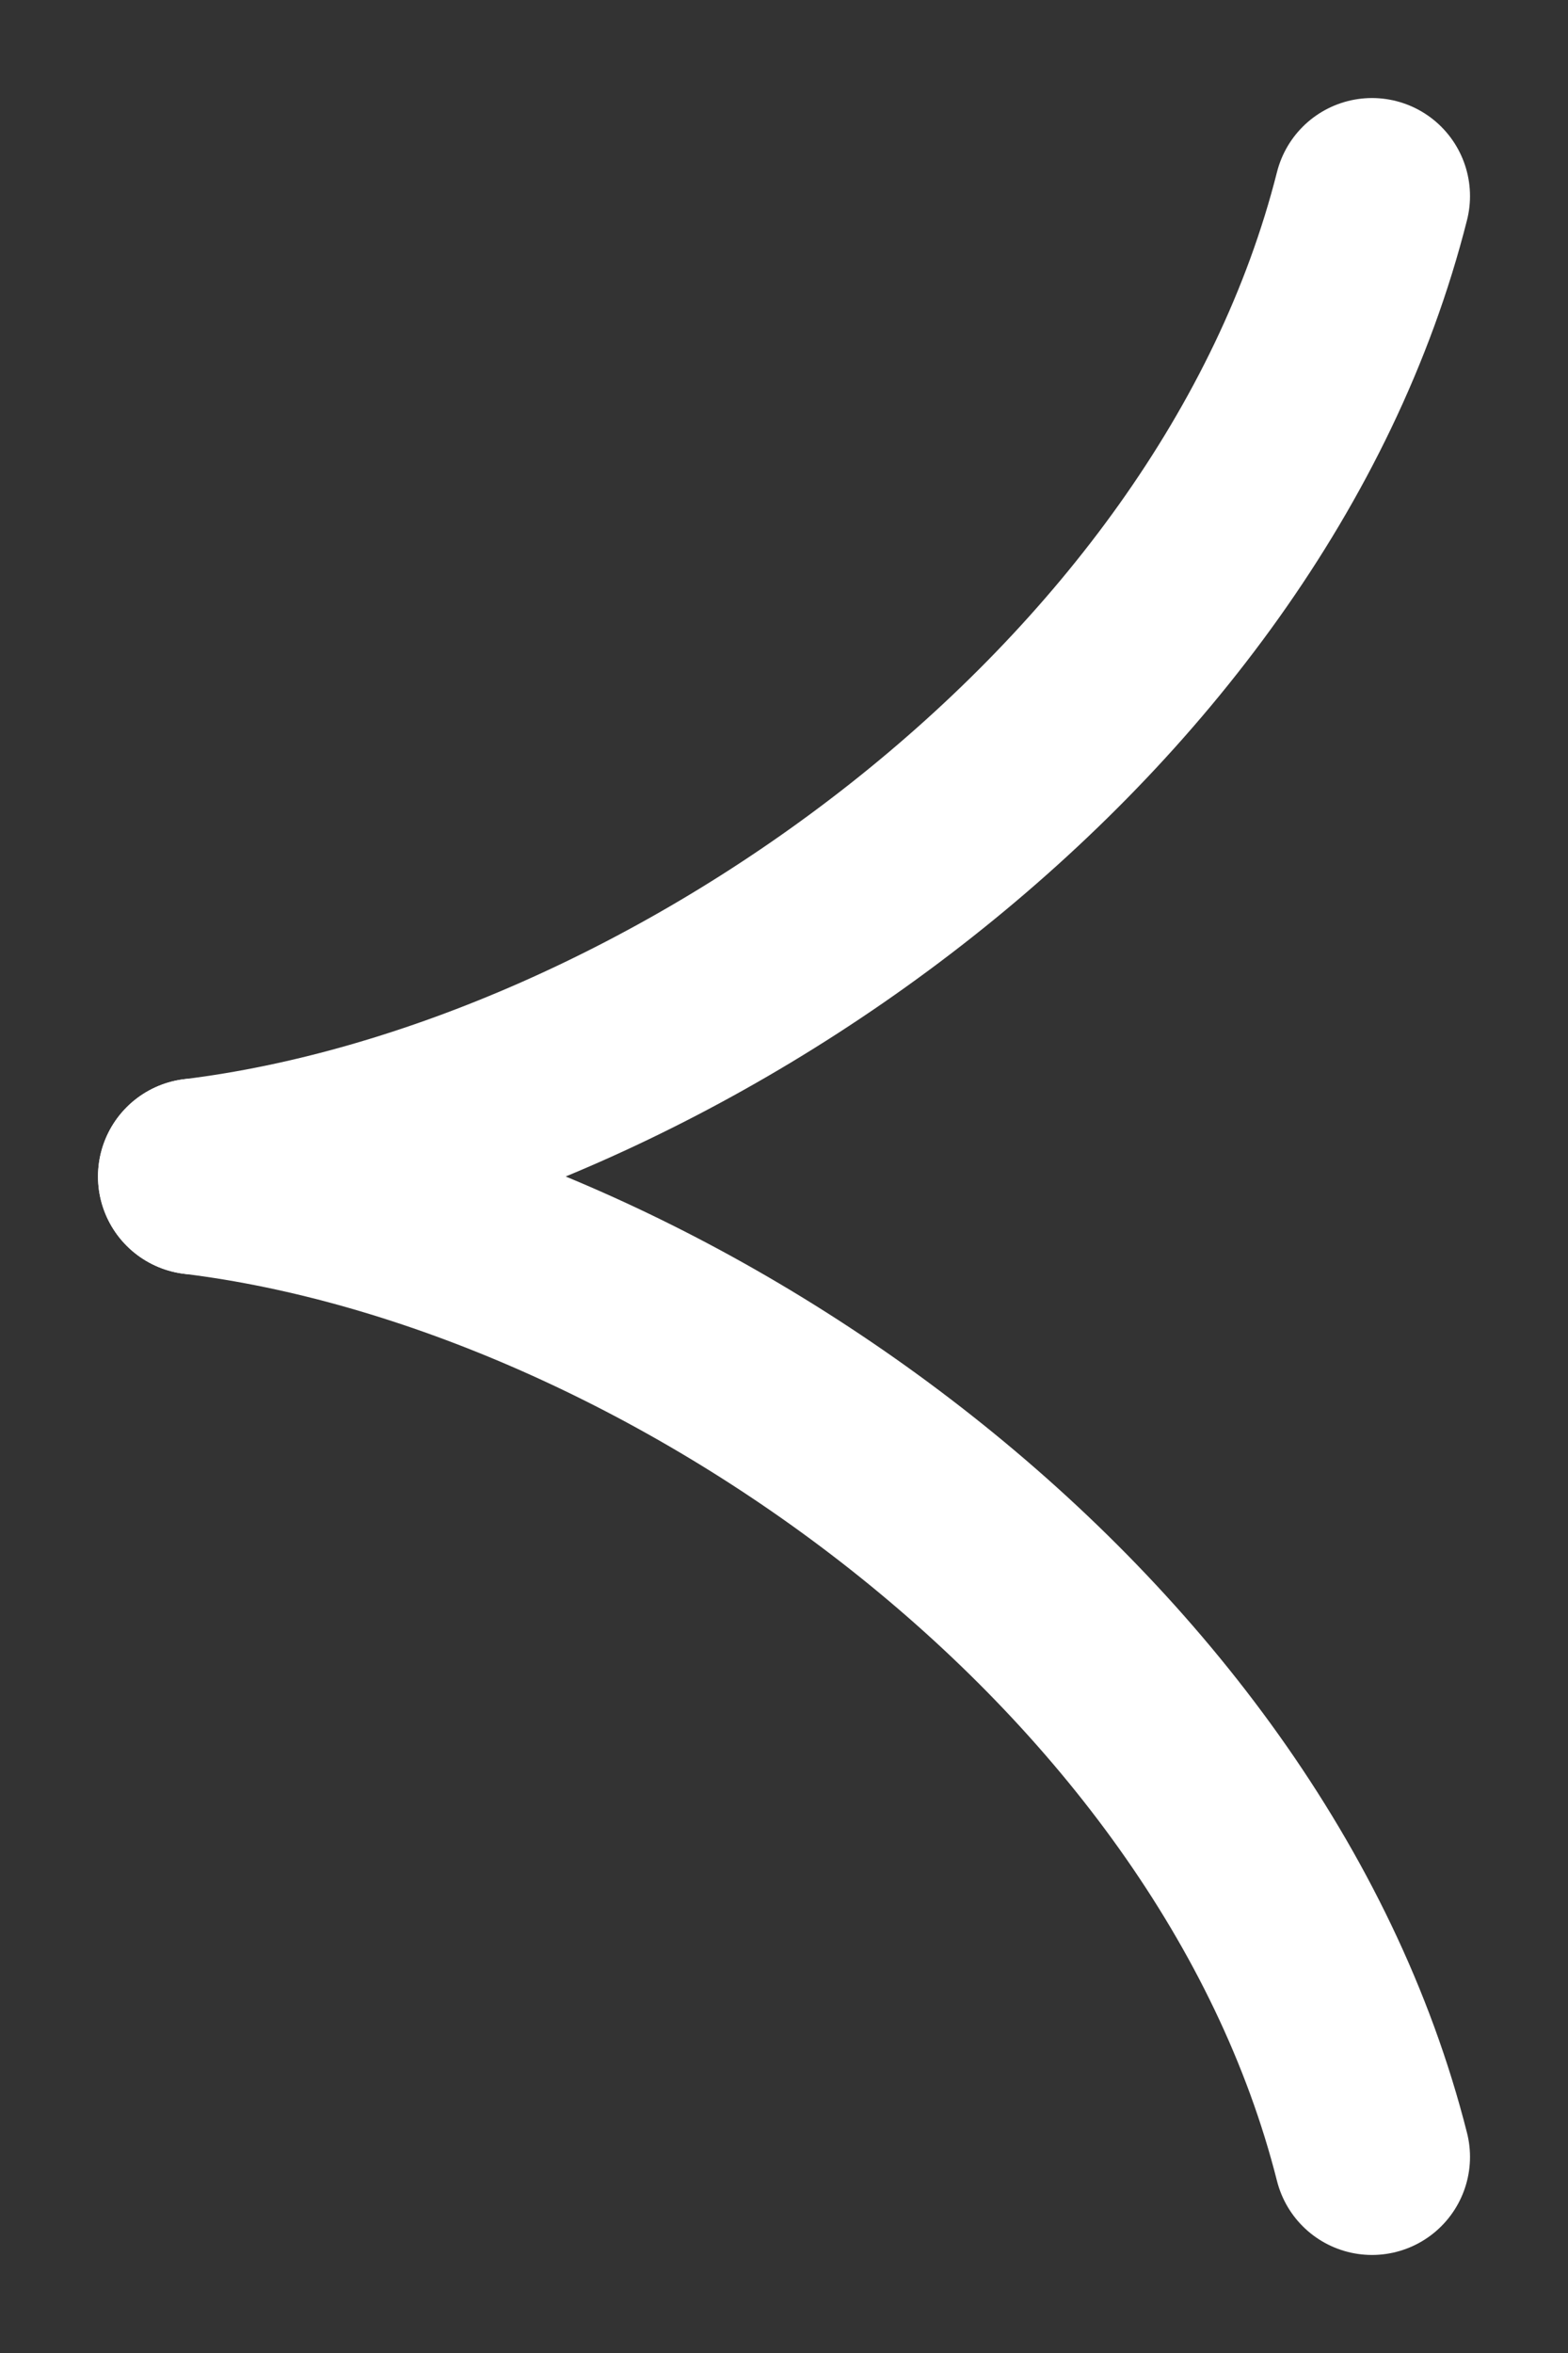
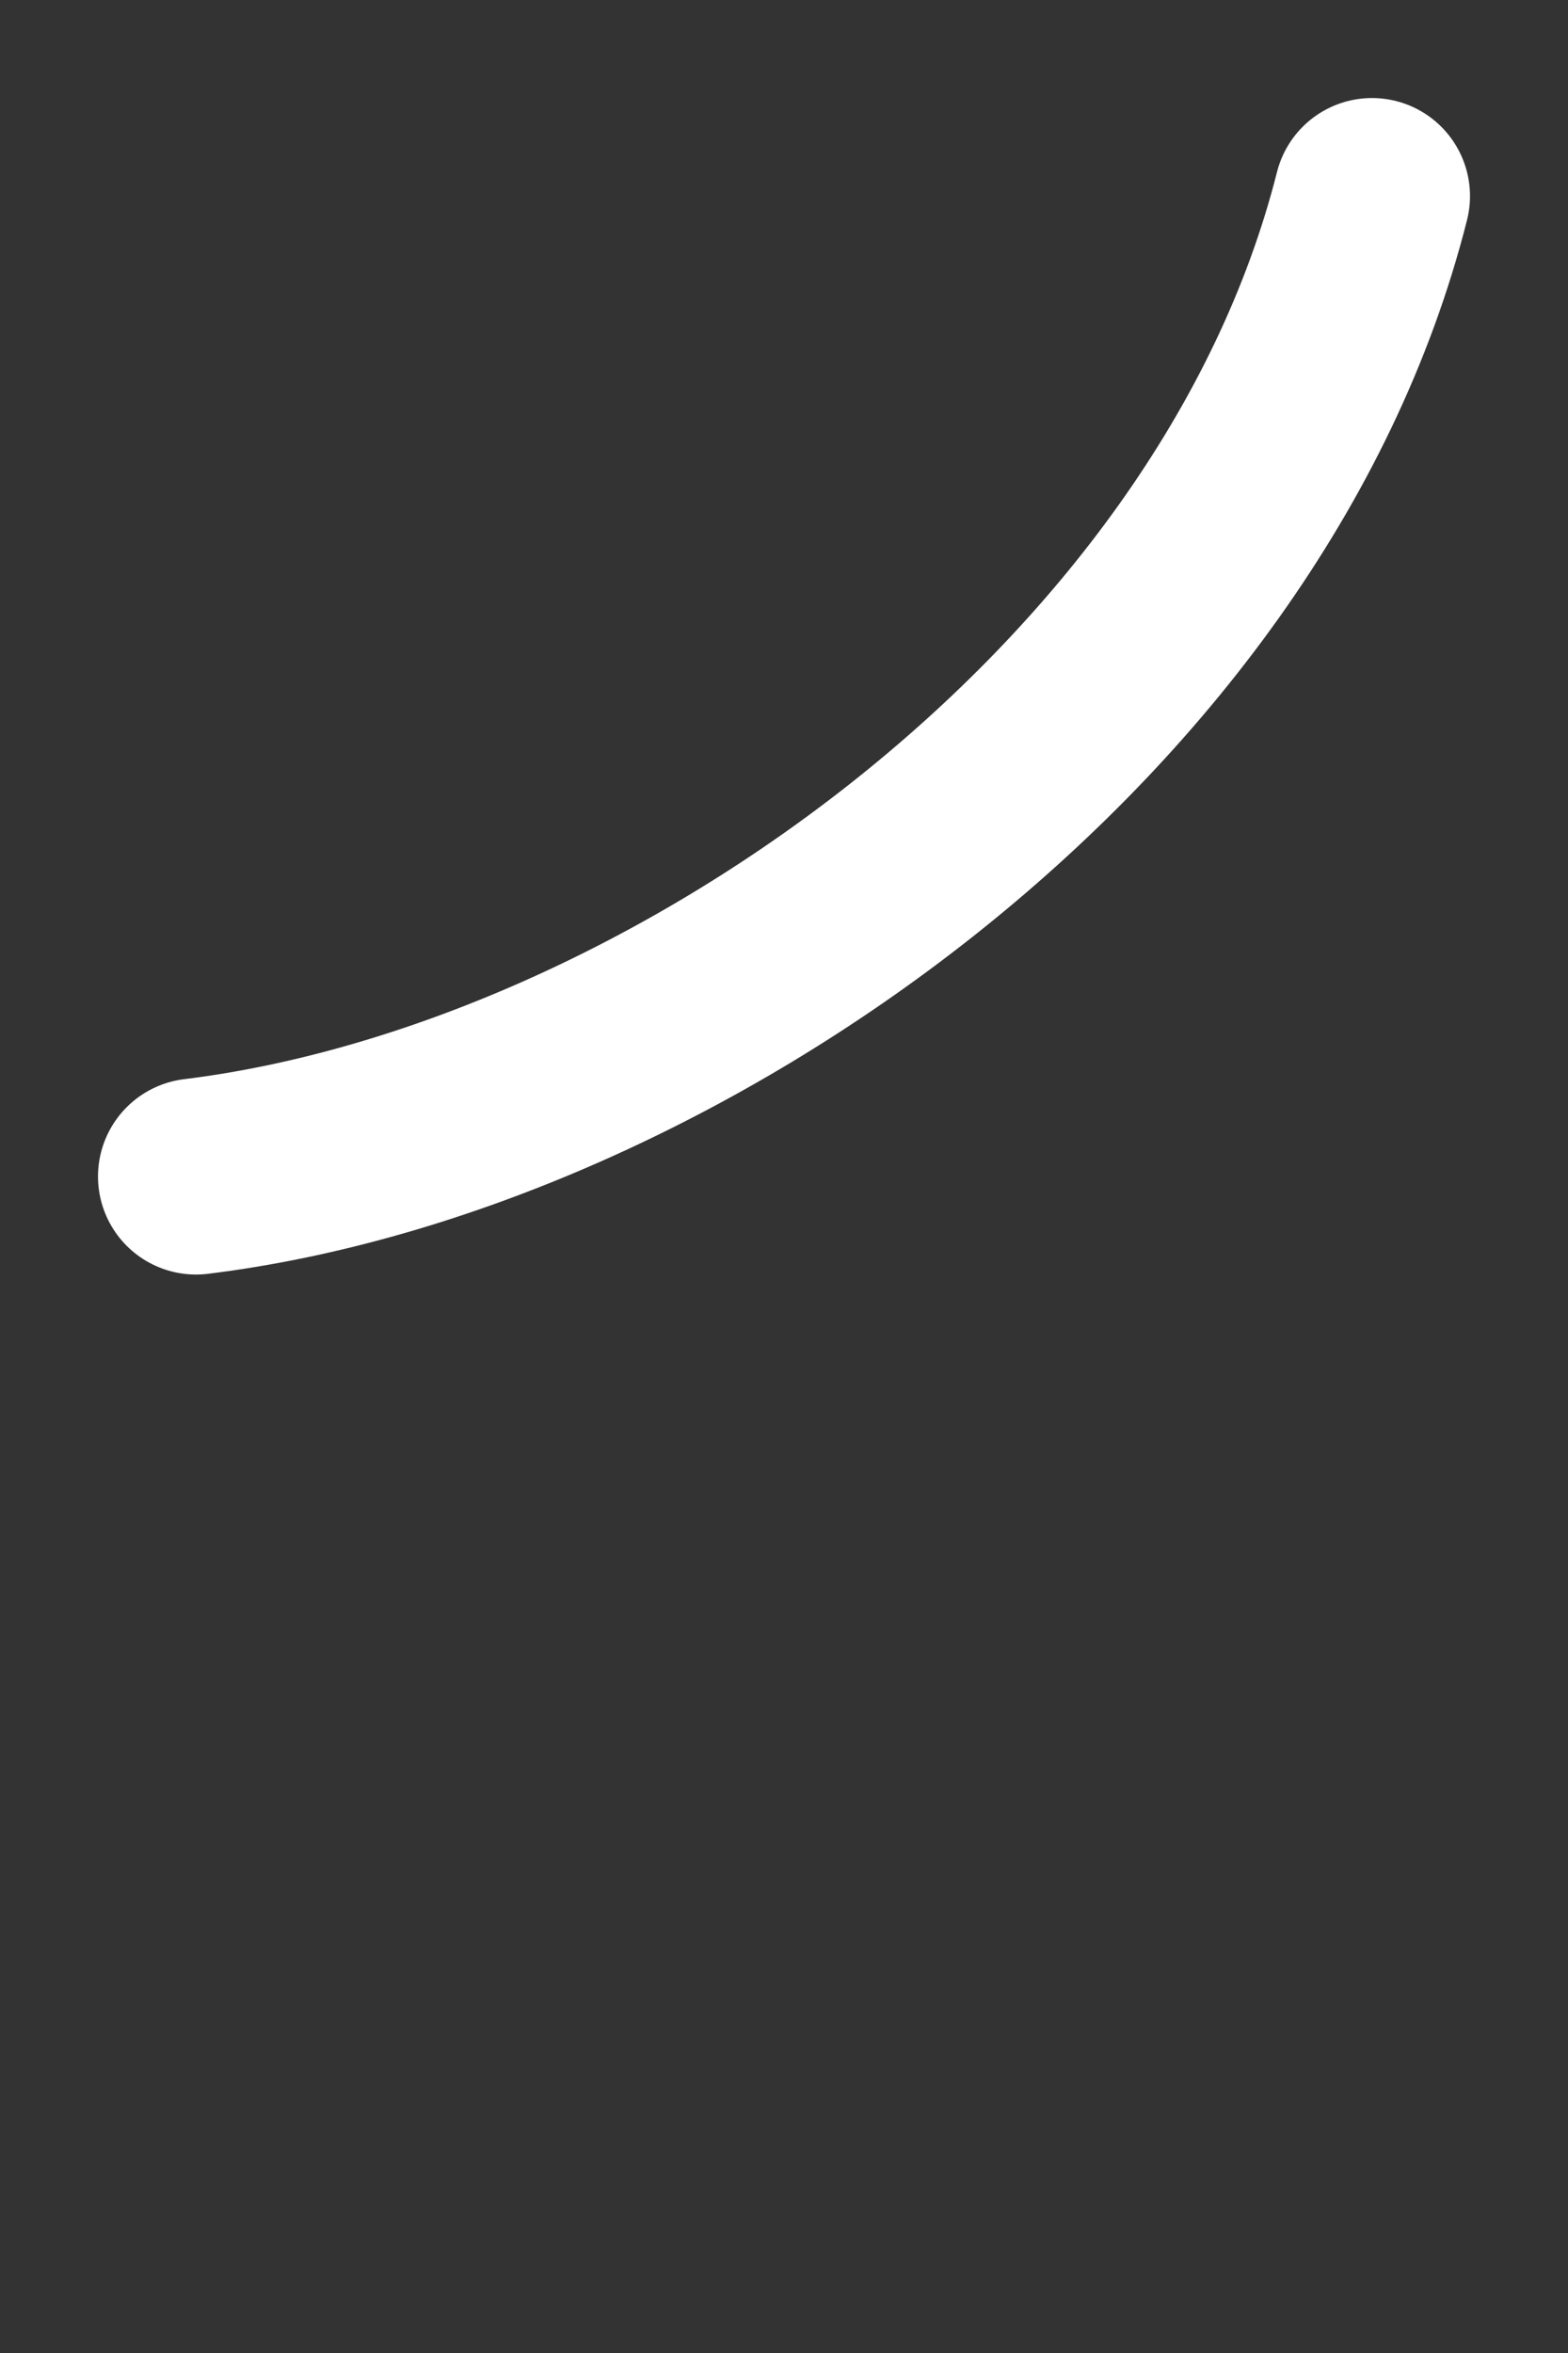
<svg xmlns="http://www.w3.org/2000/svg" width="8" height="12" viewBox="0 0 8 12" fill="none">
  <rect x="0" y="0" width="8" height="12" fill="#333333" stroke="none" />
  <path d="M1 6C3.408 5.704 6.327 3.66 7 1" stroke="white" stroke-linecap="round" />
-   <path d="M1 6C3.408 6.296 6.327 8.34 7 11" stroke="white" stroke-linecap="round" />
</svg>